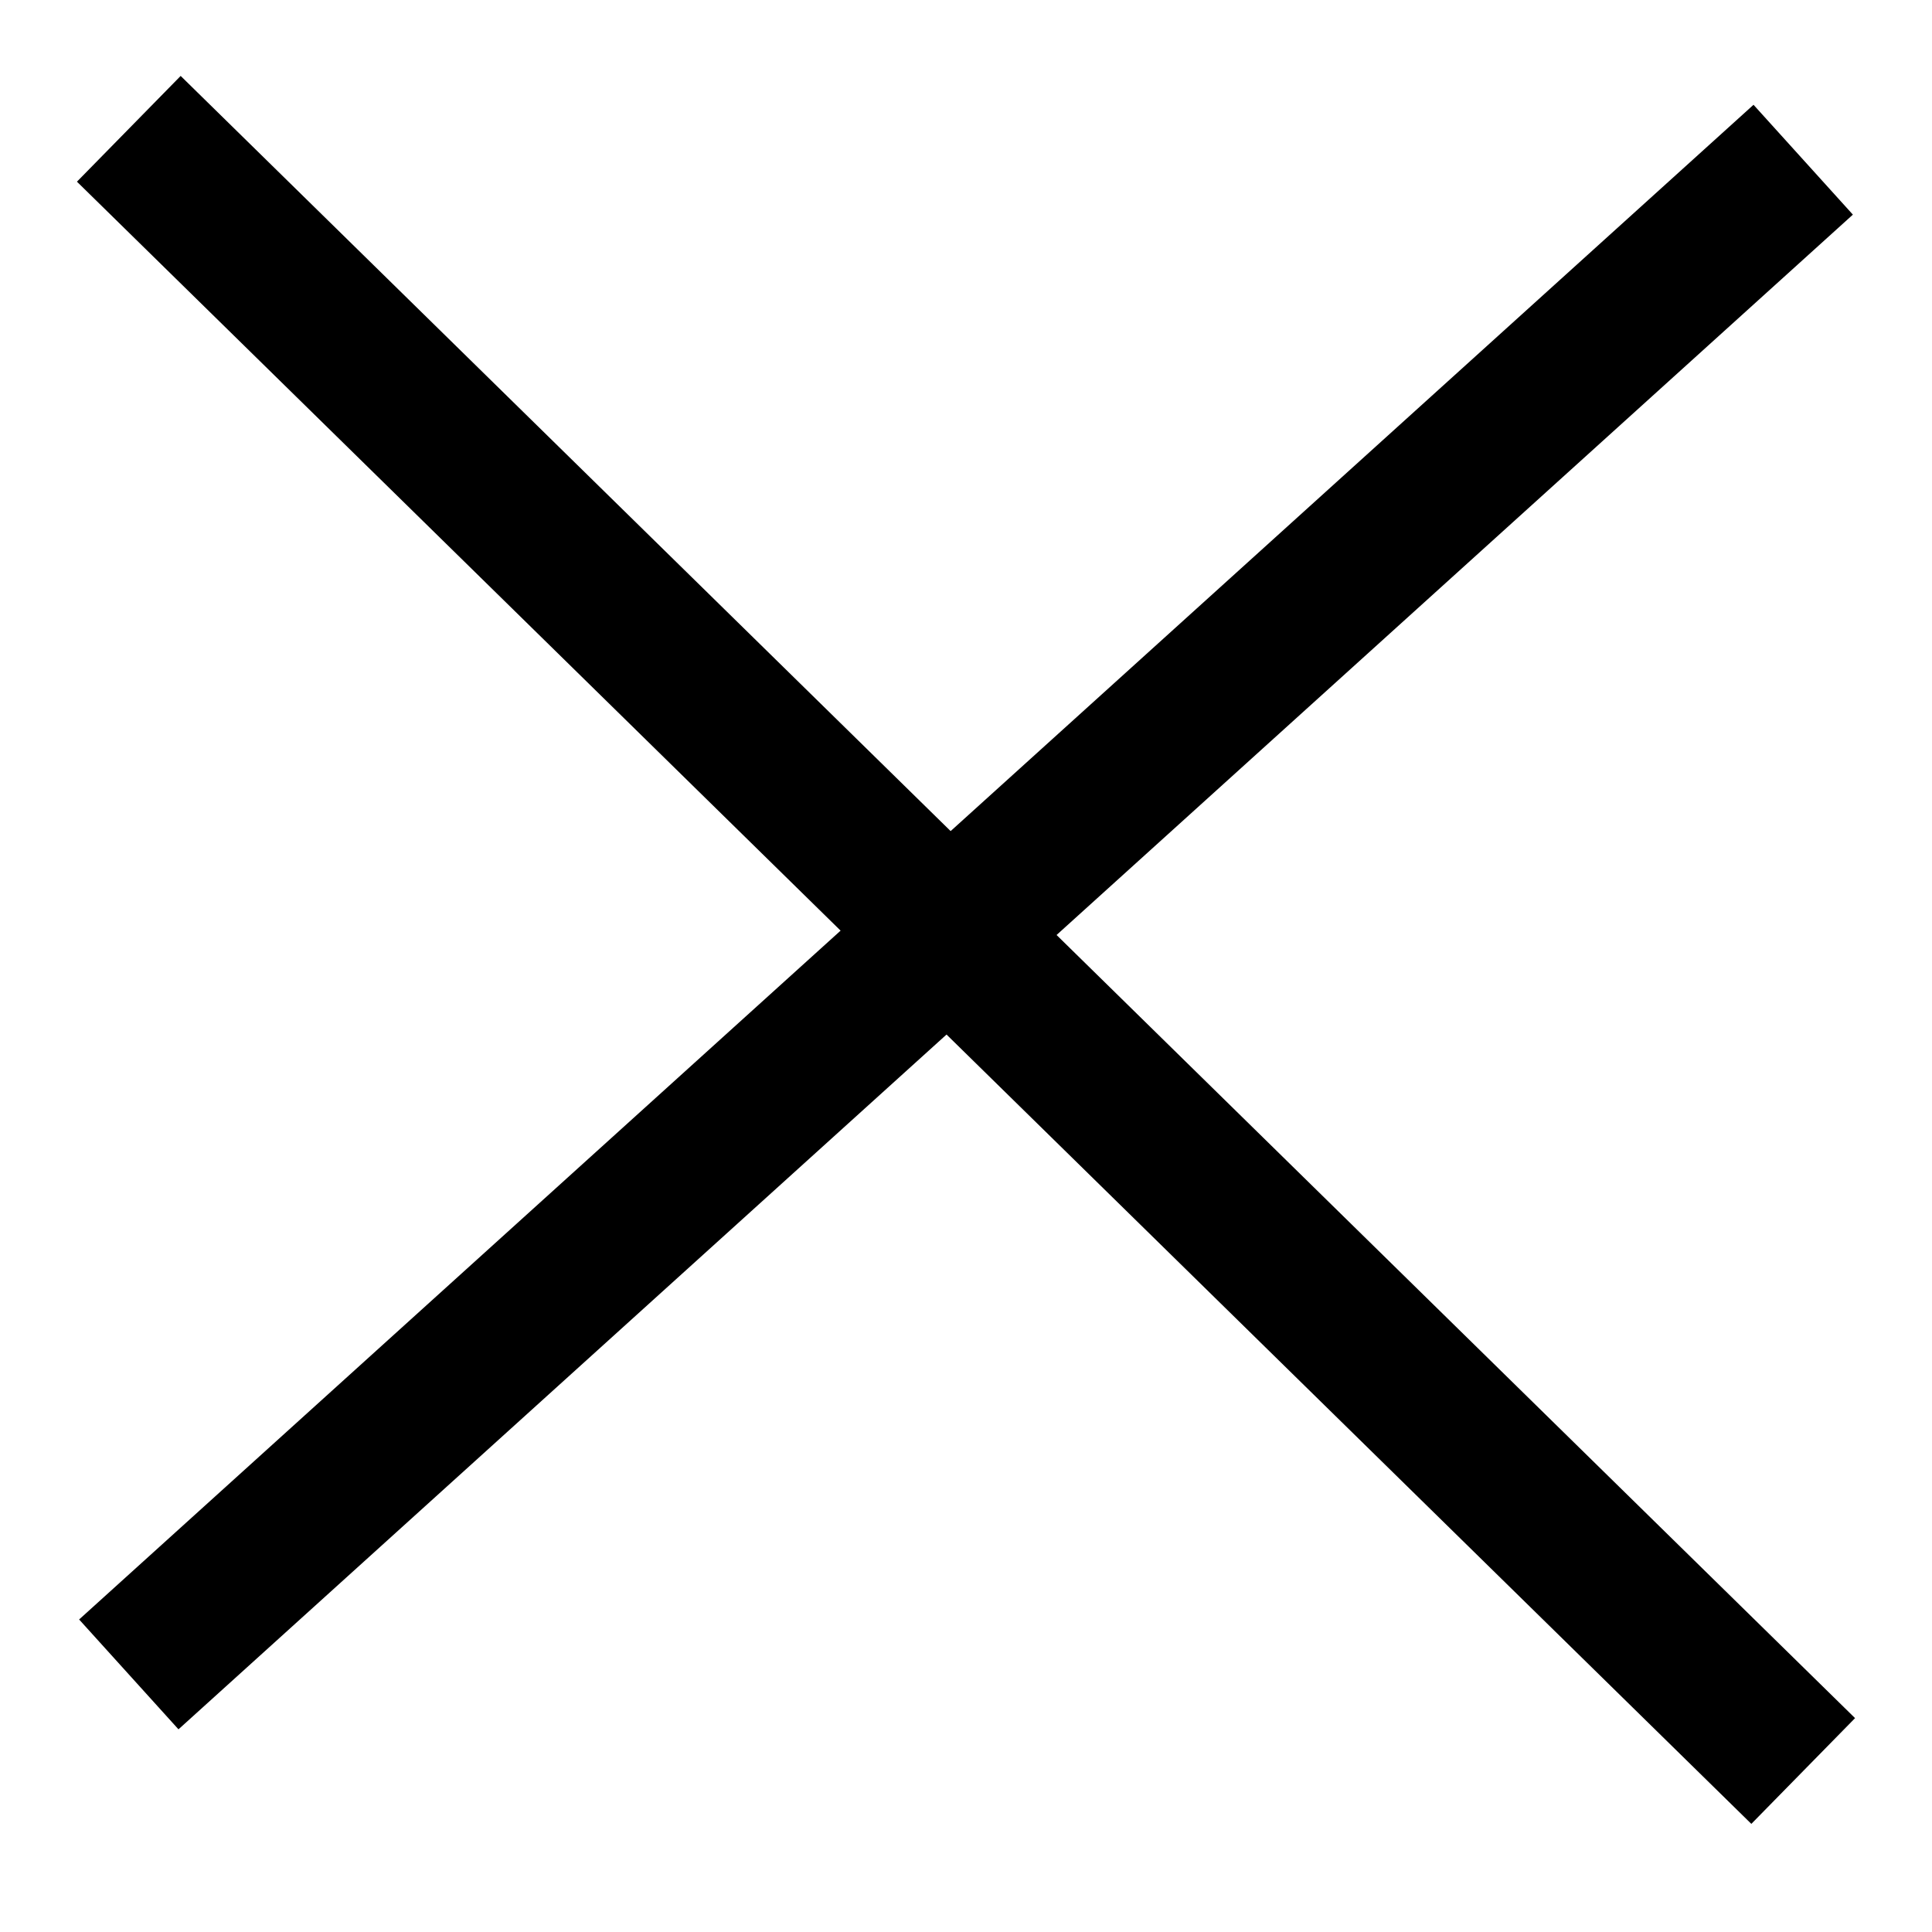
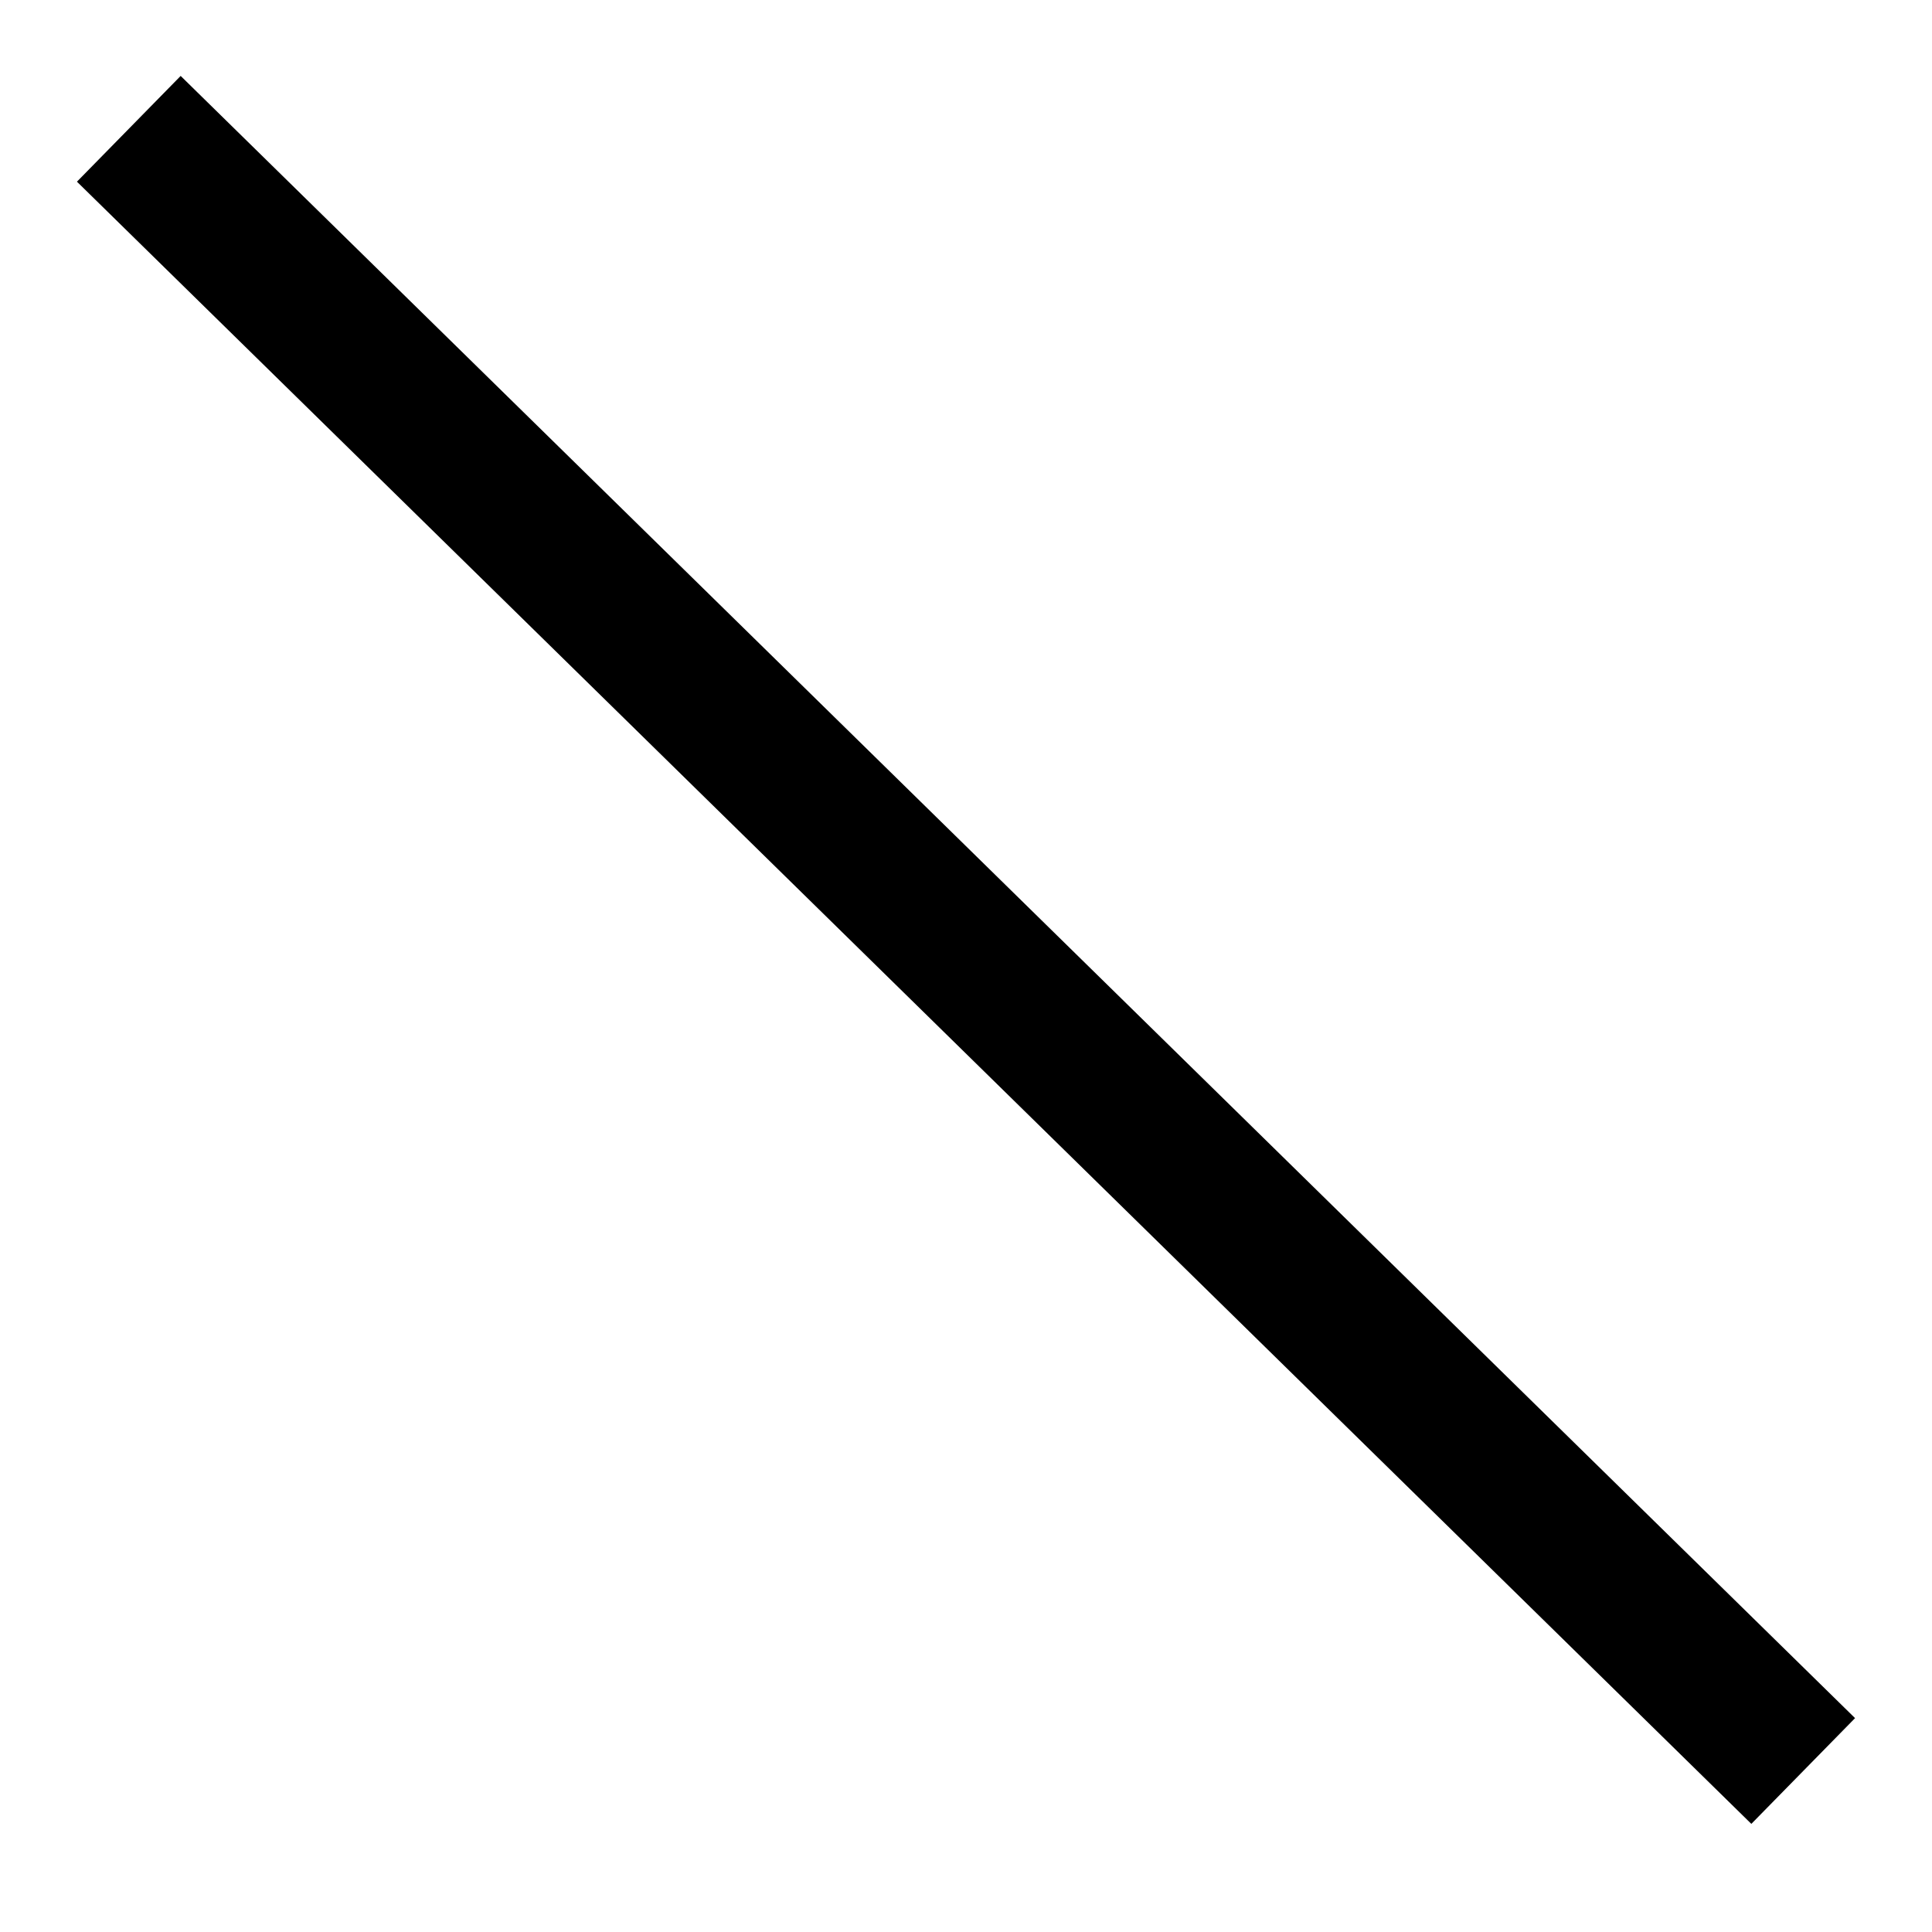
<svg xmlns="http://www.w3.org/2000/svg" width="15px" height="15px" viewBox="0 0 15 15" version="1.1">
  <title>new-close</title>
  <g id="Symbols" stroke="none" stroke-width="1" fill="none" fill-rule="evenodd">
    <g id="Header-Menu" transform="translate(-1834, -26)" stroke="#000000" stroke-width="1.15">
      <g id="Shape-2" transform="translate(38.615, 0)">
        <g id="Group" transform="translate(1720.385, 0)">
          <g id="new-close" transform="translate(76, 27)">
-             <line x1="1.95565786e-13" y1="12" x2="13" y2="0.24" id="Path-3" />
            <line x1="0" y1="0" x2="13" y2="12.75" id="Path-3-Copy-2" />
          </g>
        </g>
      </g>
    </g>
  </g>
</svg>